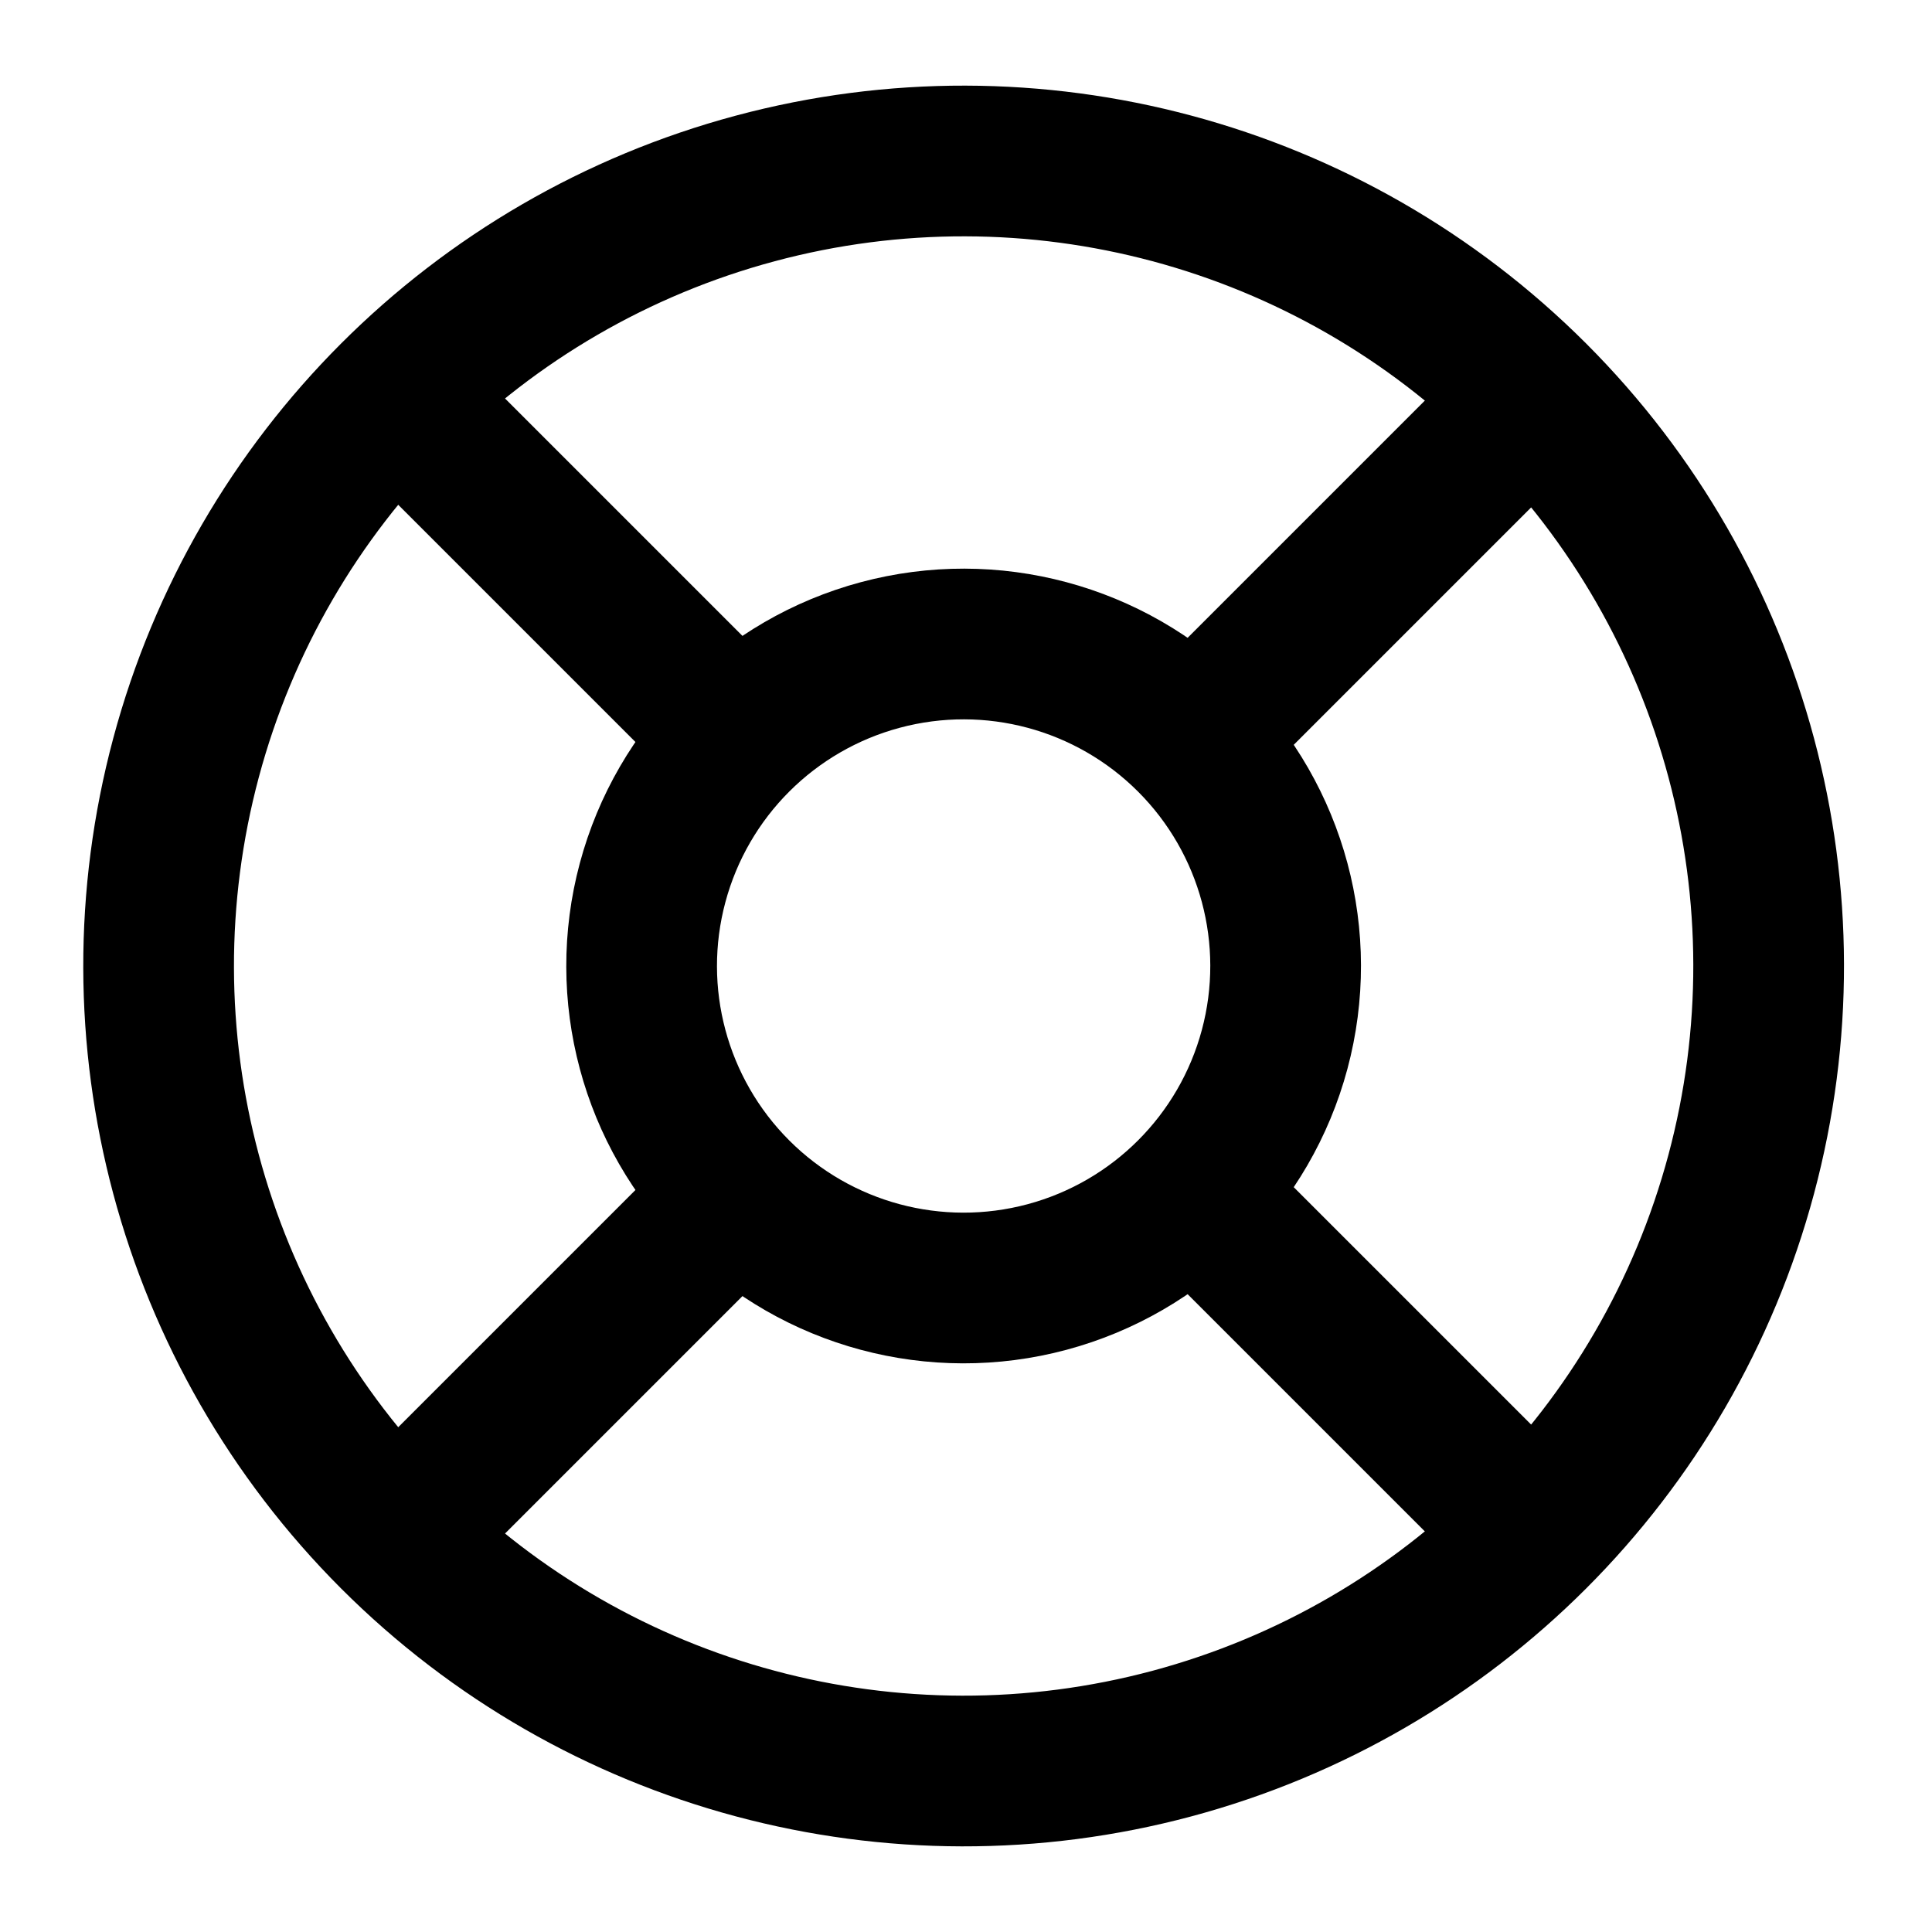
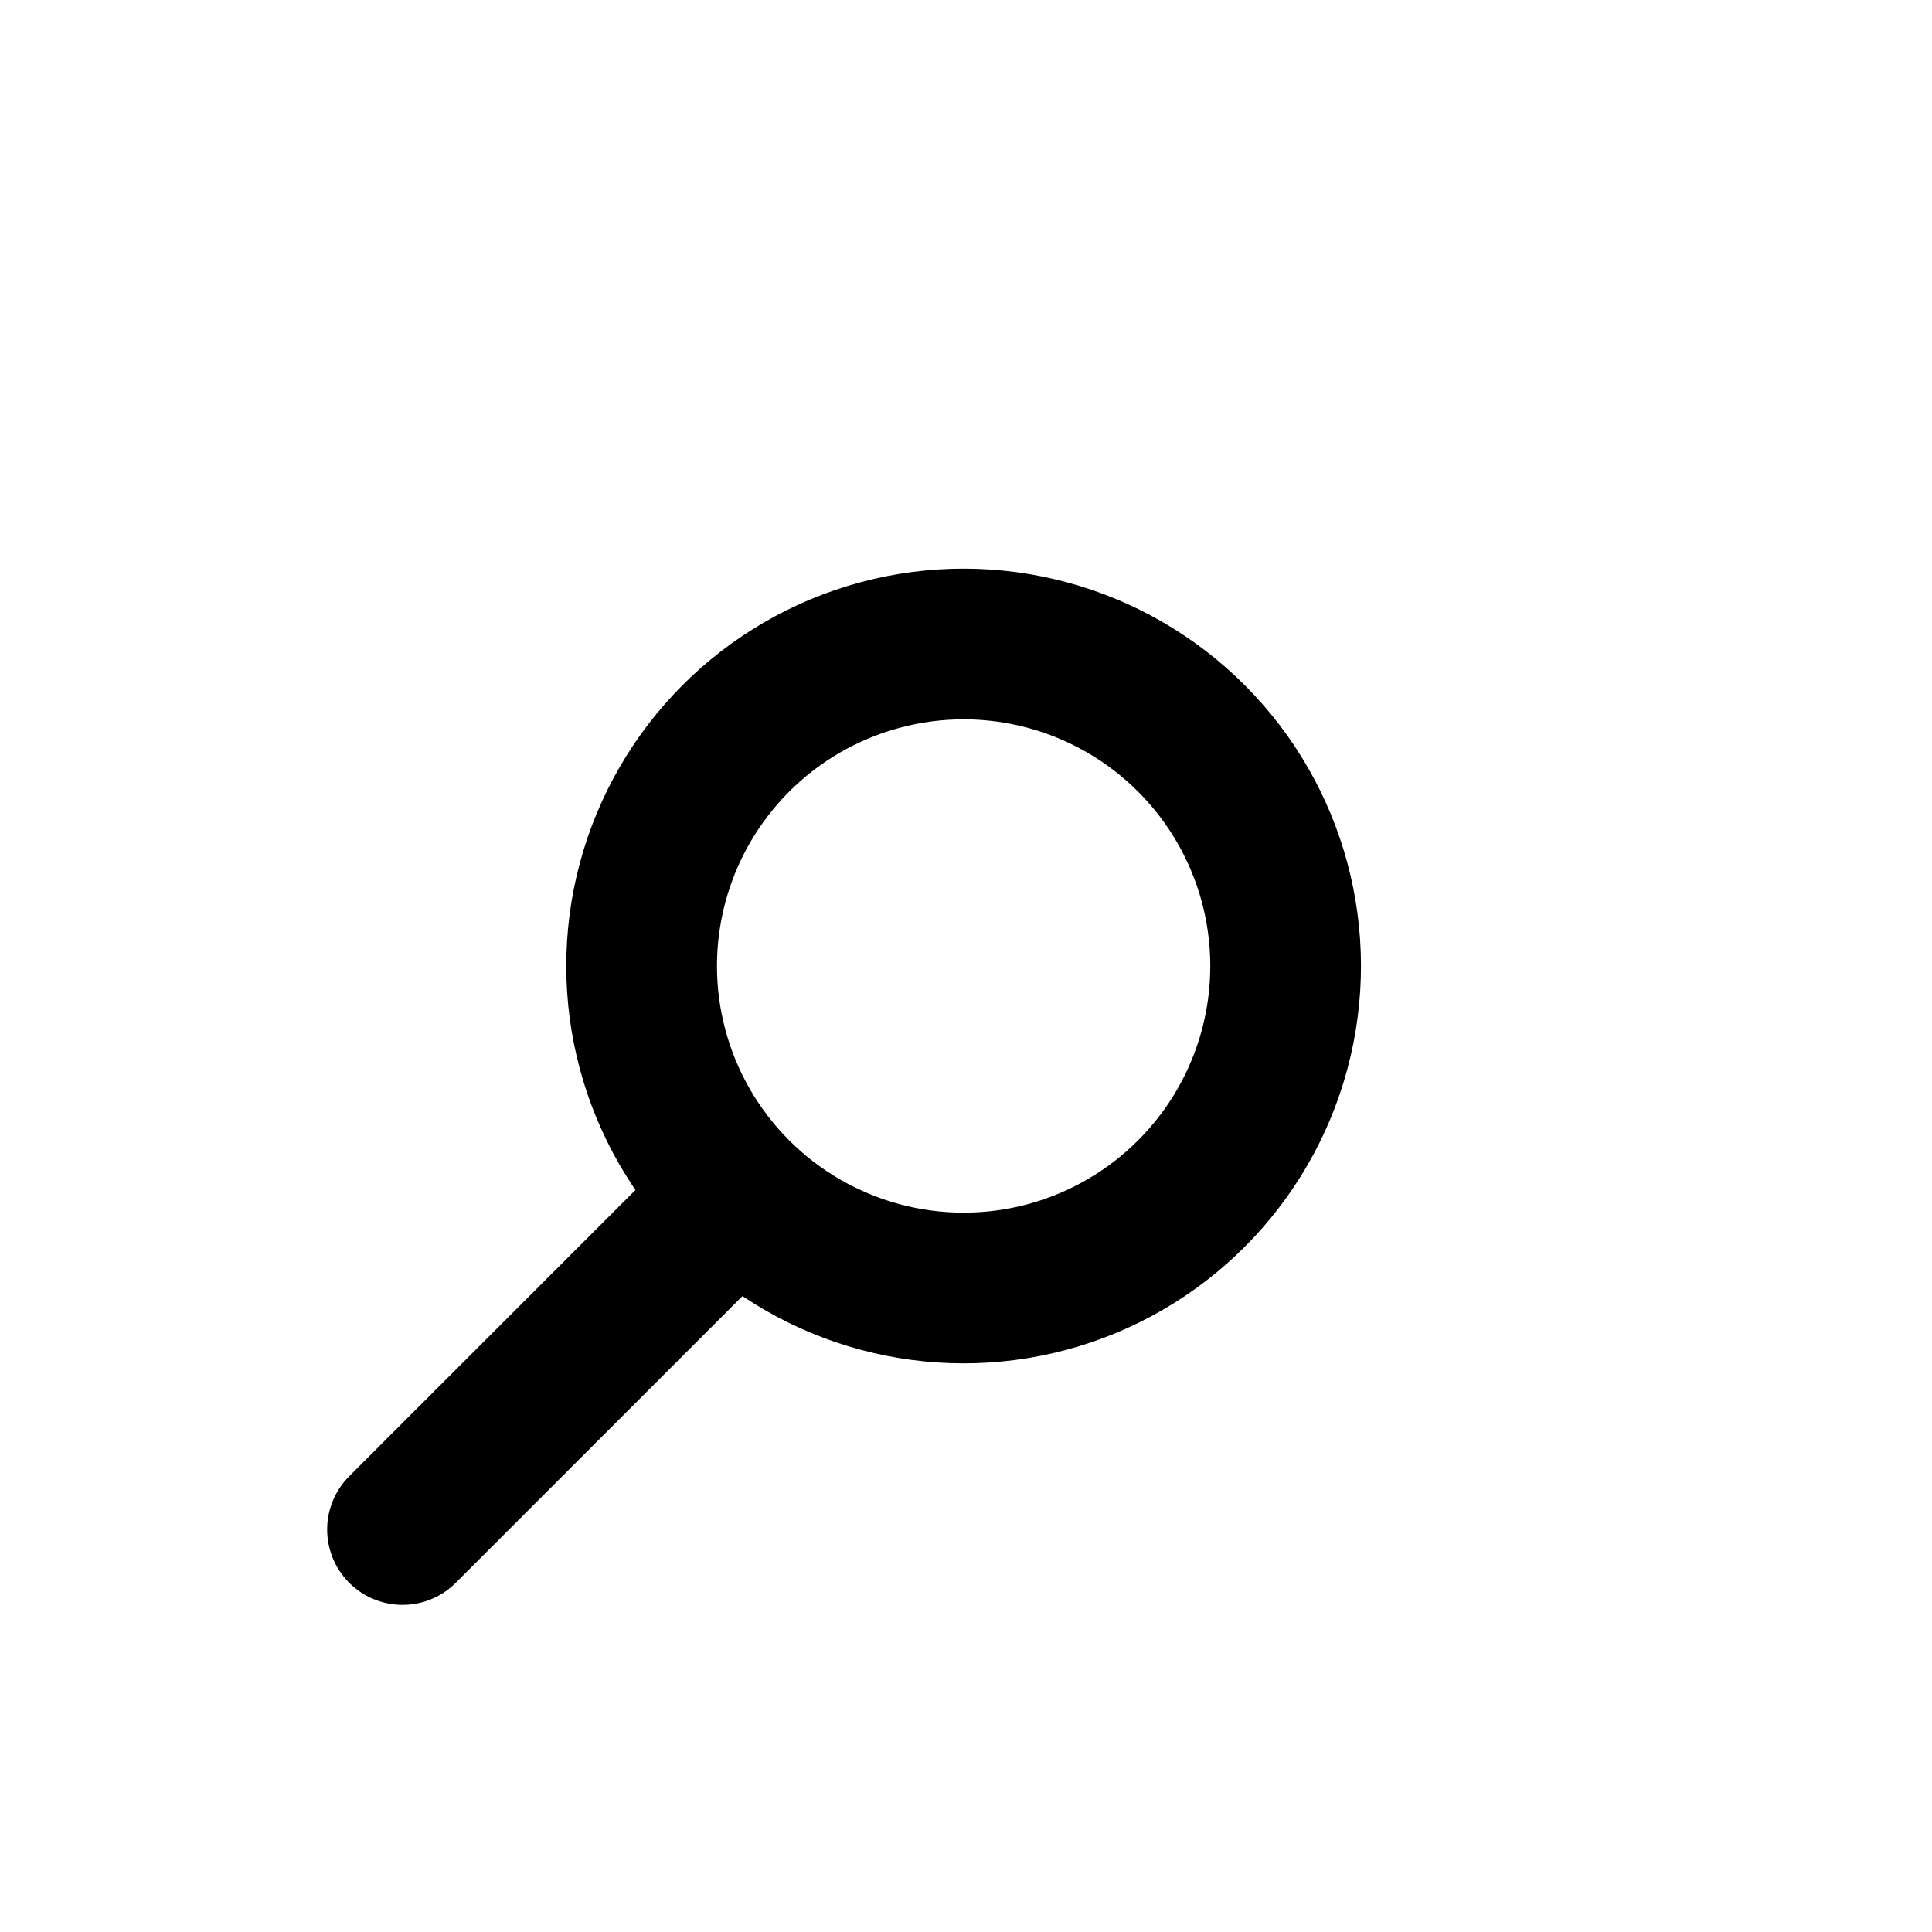
<svg xmlns="http://www.w3.org/2000/svg" width="800px" height="800px" viewBox="0 0 24 24" fill="#000000">
  <g id="SVGRepo_bgCarrier" stroke-width="0" />
  <g id="SVGRepo_tracerCarrier" stroke-linecap="round" stroke-linejoin="round" />
  <g id="SVGRepo_iconCarrier">
    <title />
    <g id="Complete">
      <g id="support">
        <g>
          <circle cx="12" cy="12" fill="none" r="4" stroke="#000000" stroke-linecap="round" stroke-linejoin="round" stroke-width="1.872" transform="translate(-5 12) rotate(-45)" />
-           <circle cx="12" cy="12" fill="none" r="10" stroke="#000000" stroke-linecap="round" stroke-linejoin="round" stroke-width="1.872" transform="translate(-5 12) rotate(-45)" />
-           <line fill="none" stroke="#000000" stroke-linecap="round" stroke-linejoin="round" stroke-width="1.872" x1="5" x2="9" y1="5" y2="9" />
-           <line fill="none" stroke="#000000" stroke-linecap="round" stroke-linejoin="round" stroke-width="1.872" x1="15" x2="19" y1="9" y2="5" />
-           <line fill="none" stroke="#000000" stroke-linecap="round" stroke-linejoin="round" stroke-width="1.872" x1="15" x2="19" y1="15" y2="19" />
          <line fill="none" stroke="#000000" stroke-linecap="round" stroke-linejoin="round" stroke-width="1.872" x1="9" x2="5" y1="15" y2="19" />
        </g>
      </g>
    </g>
  </g>
</svg>